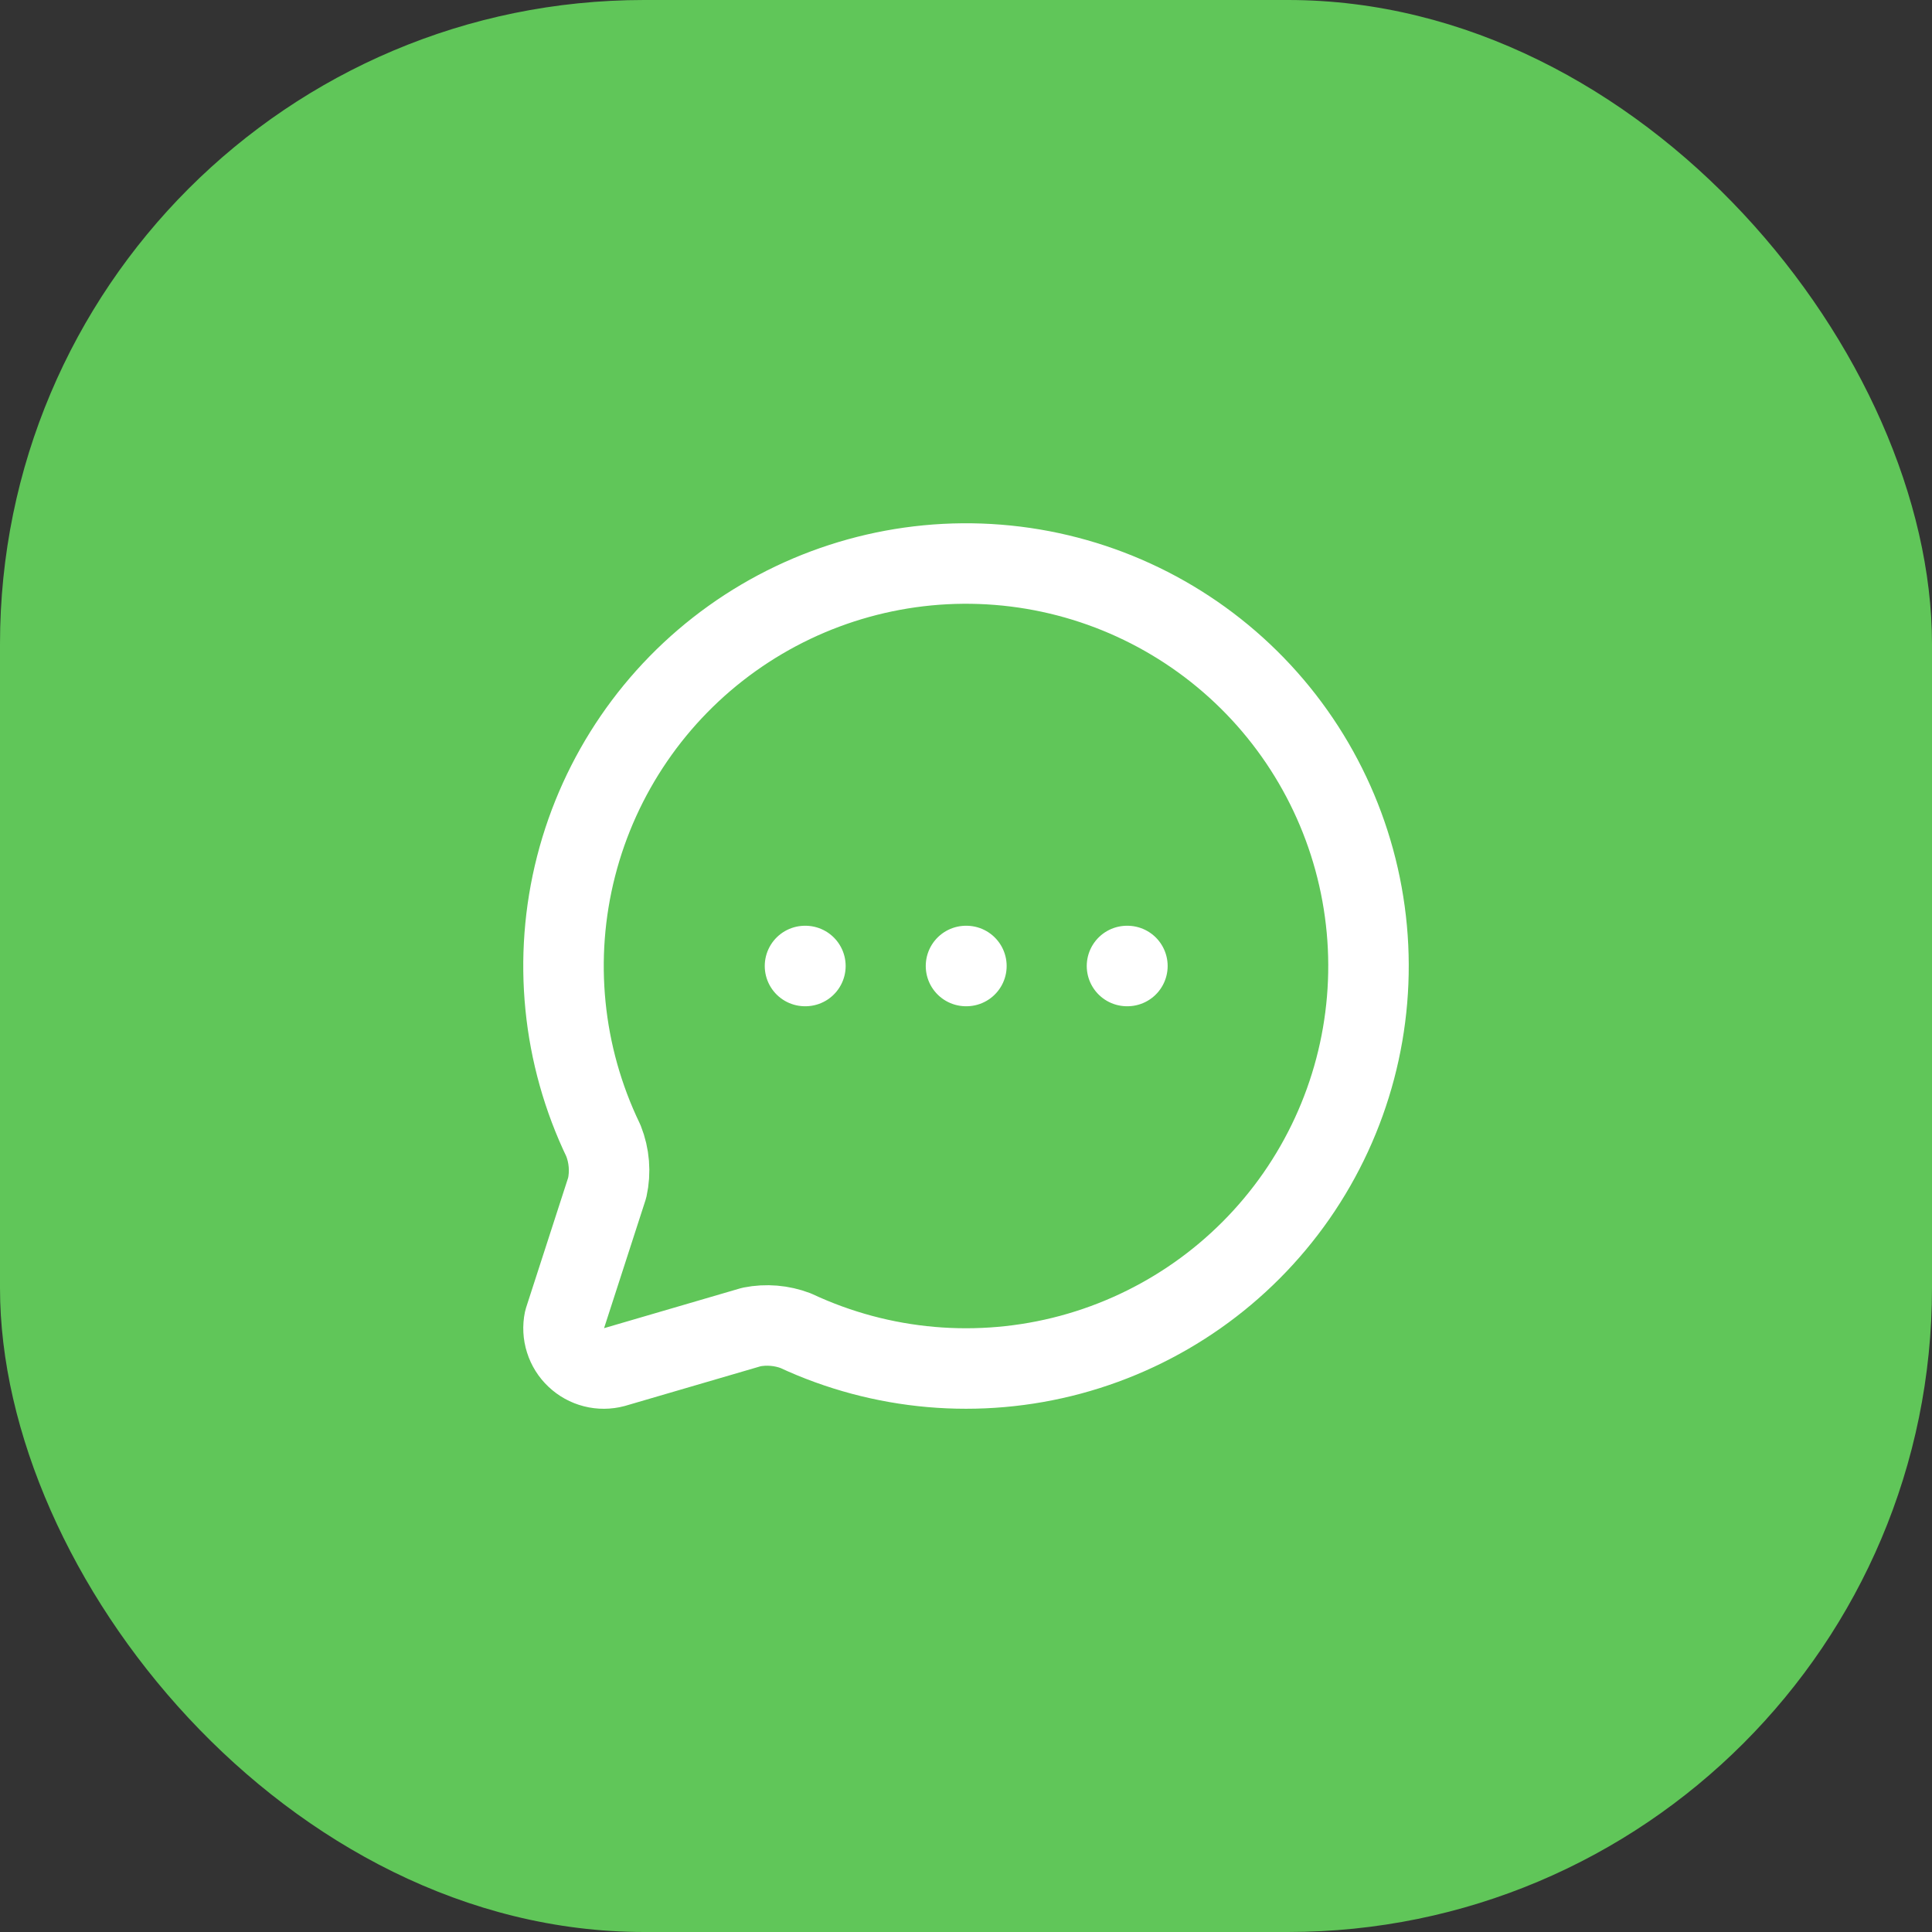
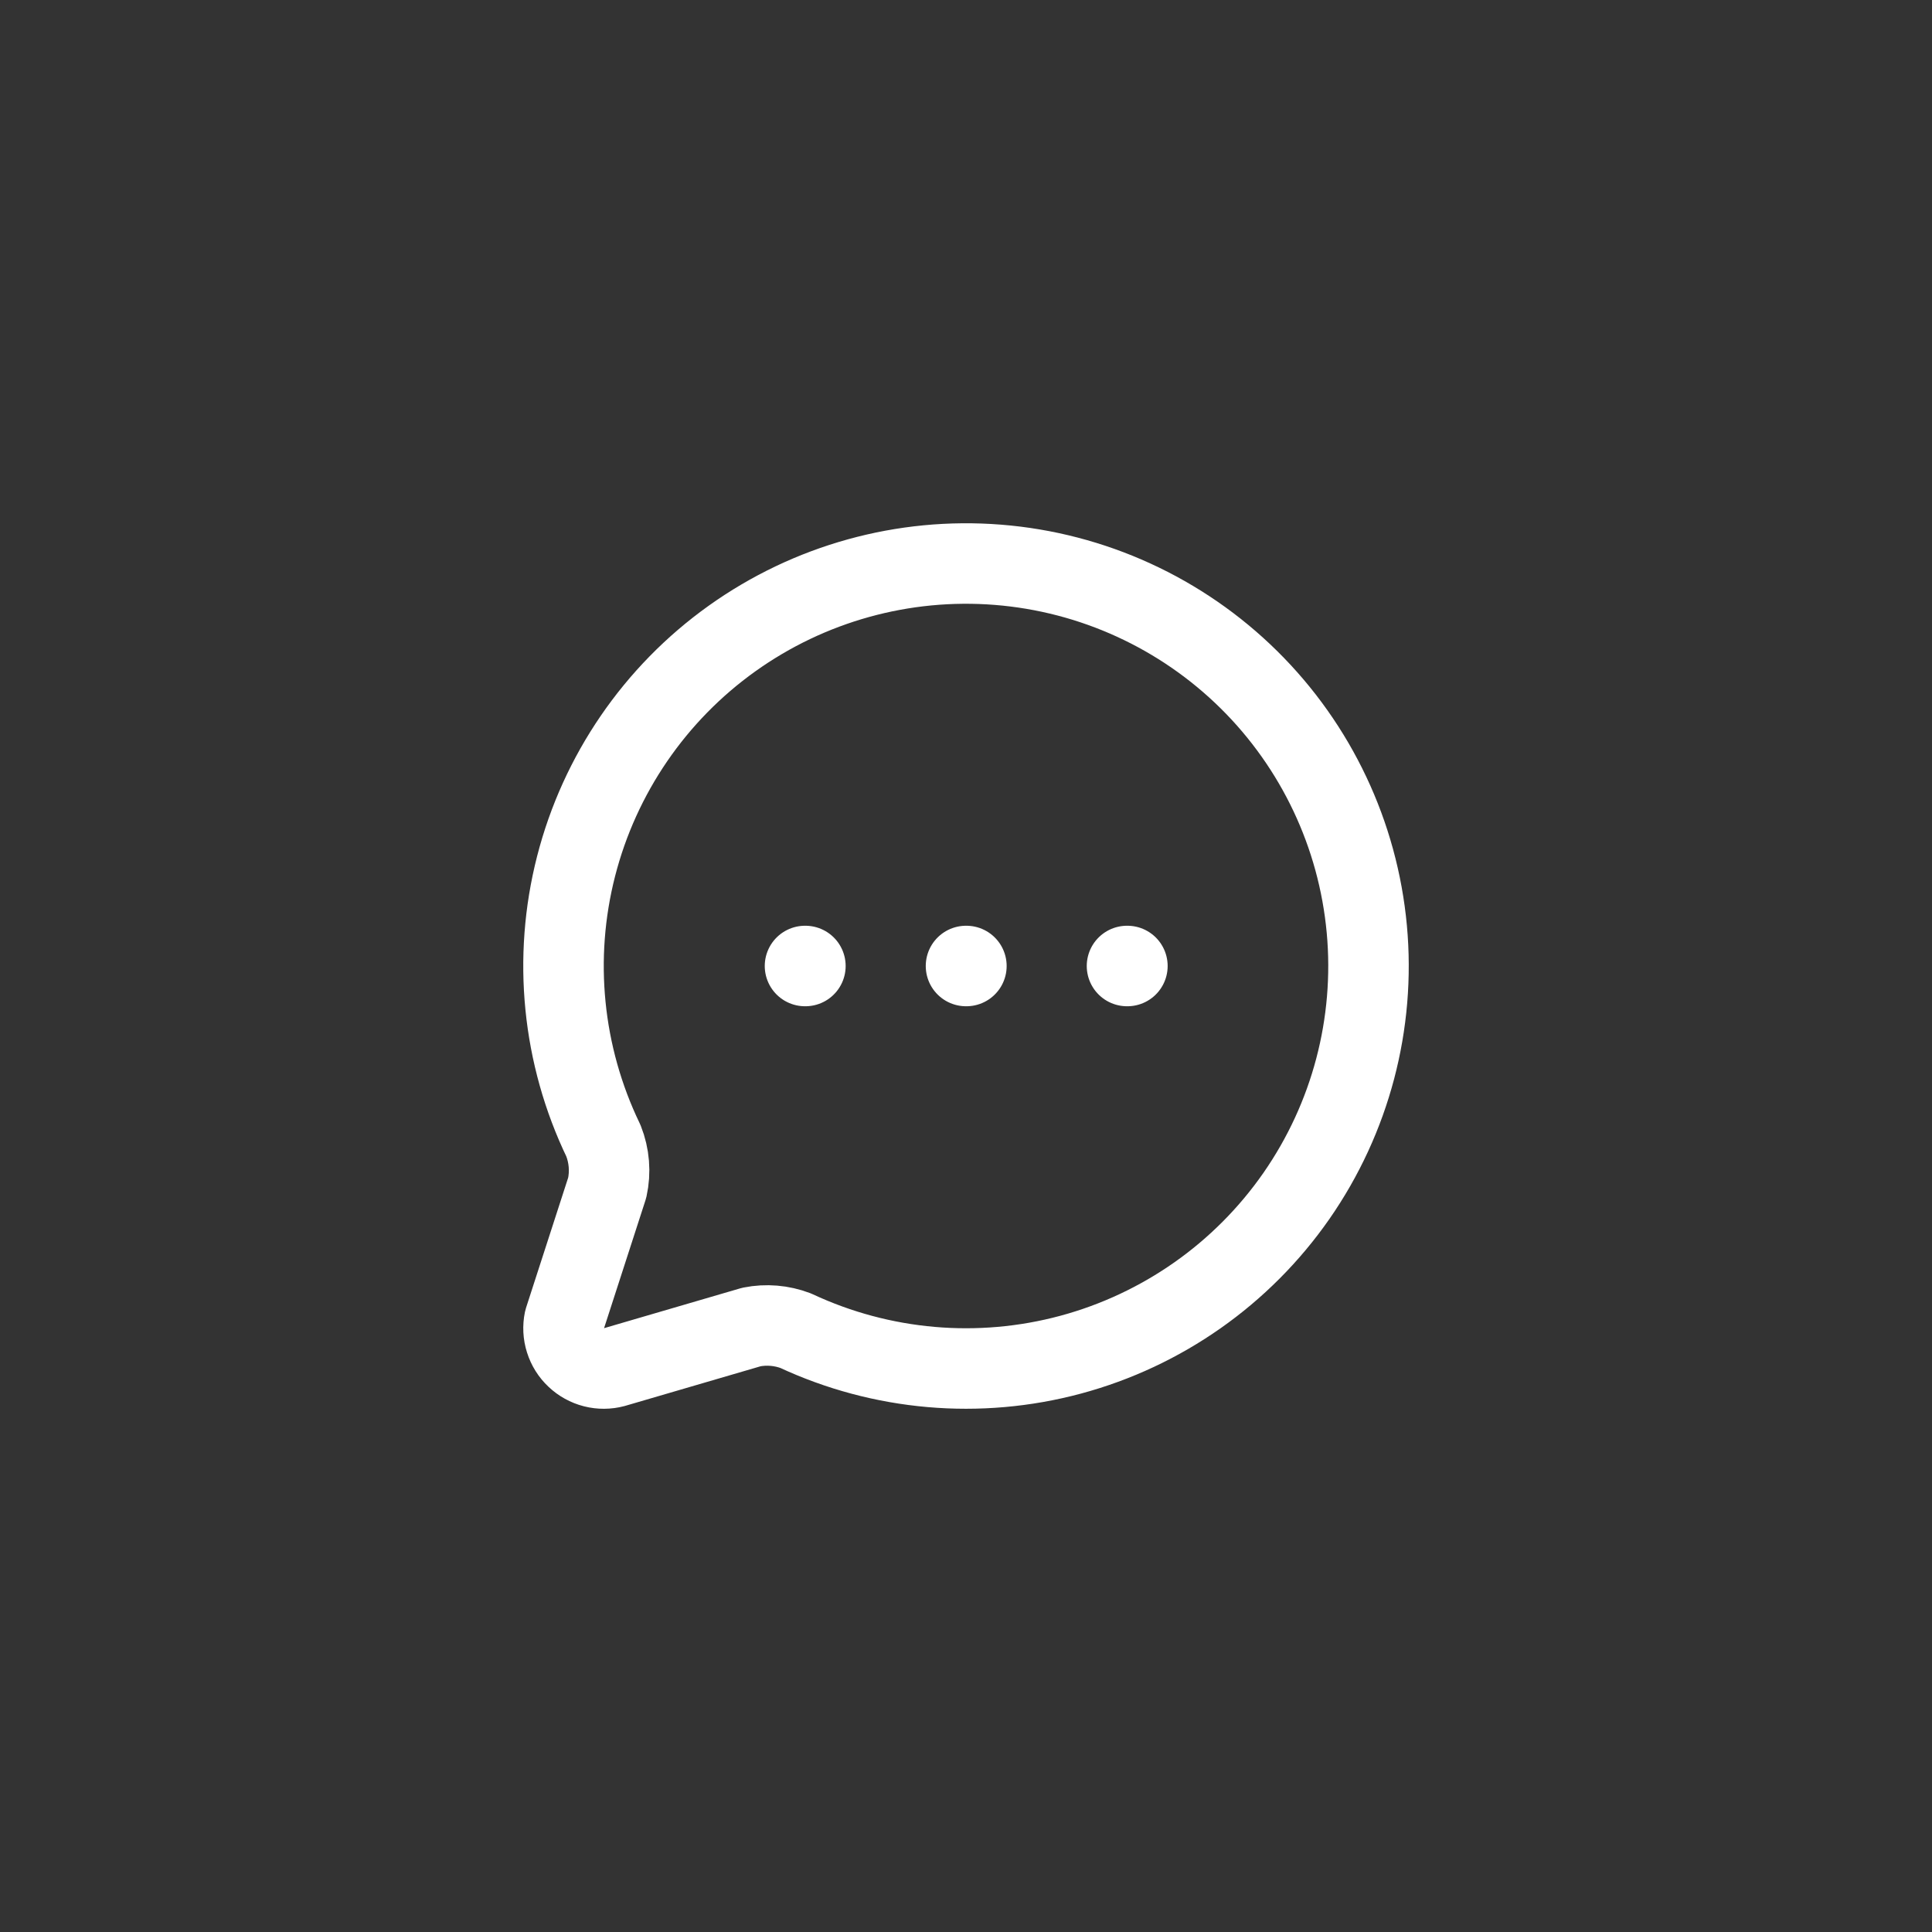
<svg xmlns="http://www.w3.org/2000/svg" width="48" height="48" viewBox="0 0 48 48" fill="none">
  <rect x="0" y="0" width="48" height="48" fill="#333333" stroke="none" />
-   <rect width="48" height="48" rx="16" fill="#60C659" />
  <path d="M20 24H20.01M24 24H24.01M28 24H28.01M14.992 28.342C15.139 28.713 15.172 29.119 15.086 29.509L14.021 32.799C13.987 32.966 13.995 33.139 14.047 33.301C14.098 33.464 14.19 33.611 14.314 33.727C14.437 33.844 14.589 33.928 14.754 33.97C14.919 34.012 15.092 34.011 15.257 33.967L18.67 32.969C19.038 32.896 19.419 32.928 19.769 33.061C21.904 34.058 24.323 34.269 26.599 33.657C28.875 33.044 30.861 31.648 32.208 29.714C33.554 27.779 34.174 25.432 33.958 23.085C33.742 20.738 32.705 18.543 31.028 16.886C29.351 15.23 27.144 14.219 24.794 14.032C22.445 13.845 20.105 14.494 18.187 15.864C16.27 17.233 14.898 19.237 14.313 21.52C13.728 23.803 13.969 26.219 14.992 28.342Z" stroke="white" stroke-width="2" stroke-linecap="round" stroke-linejoin="round" />
</svg>